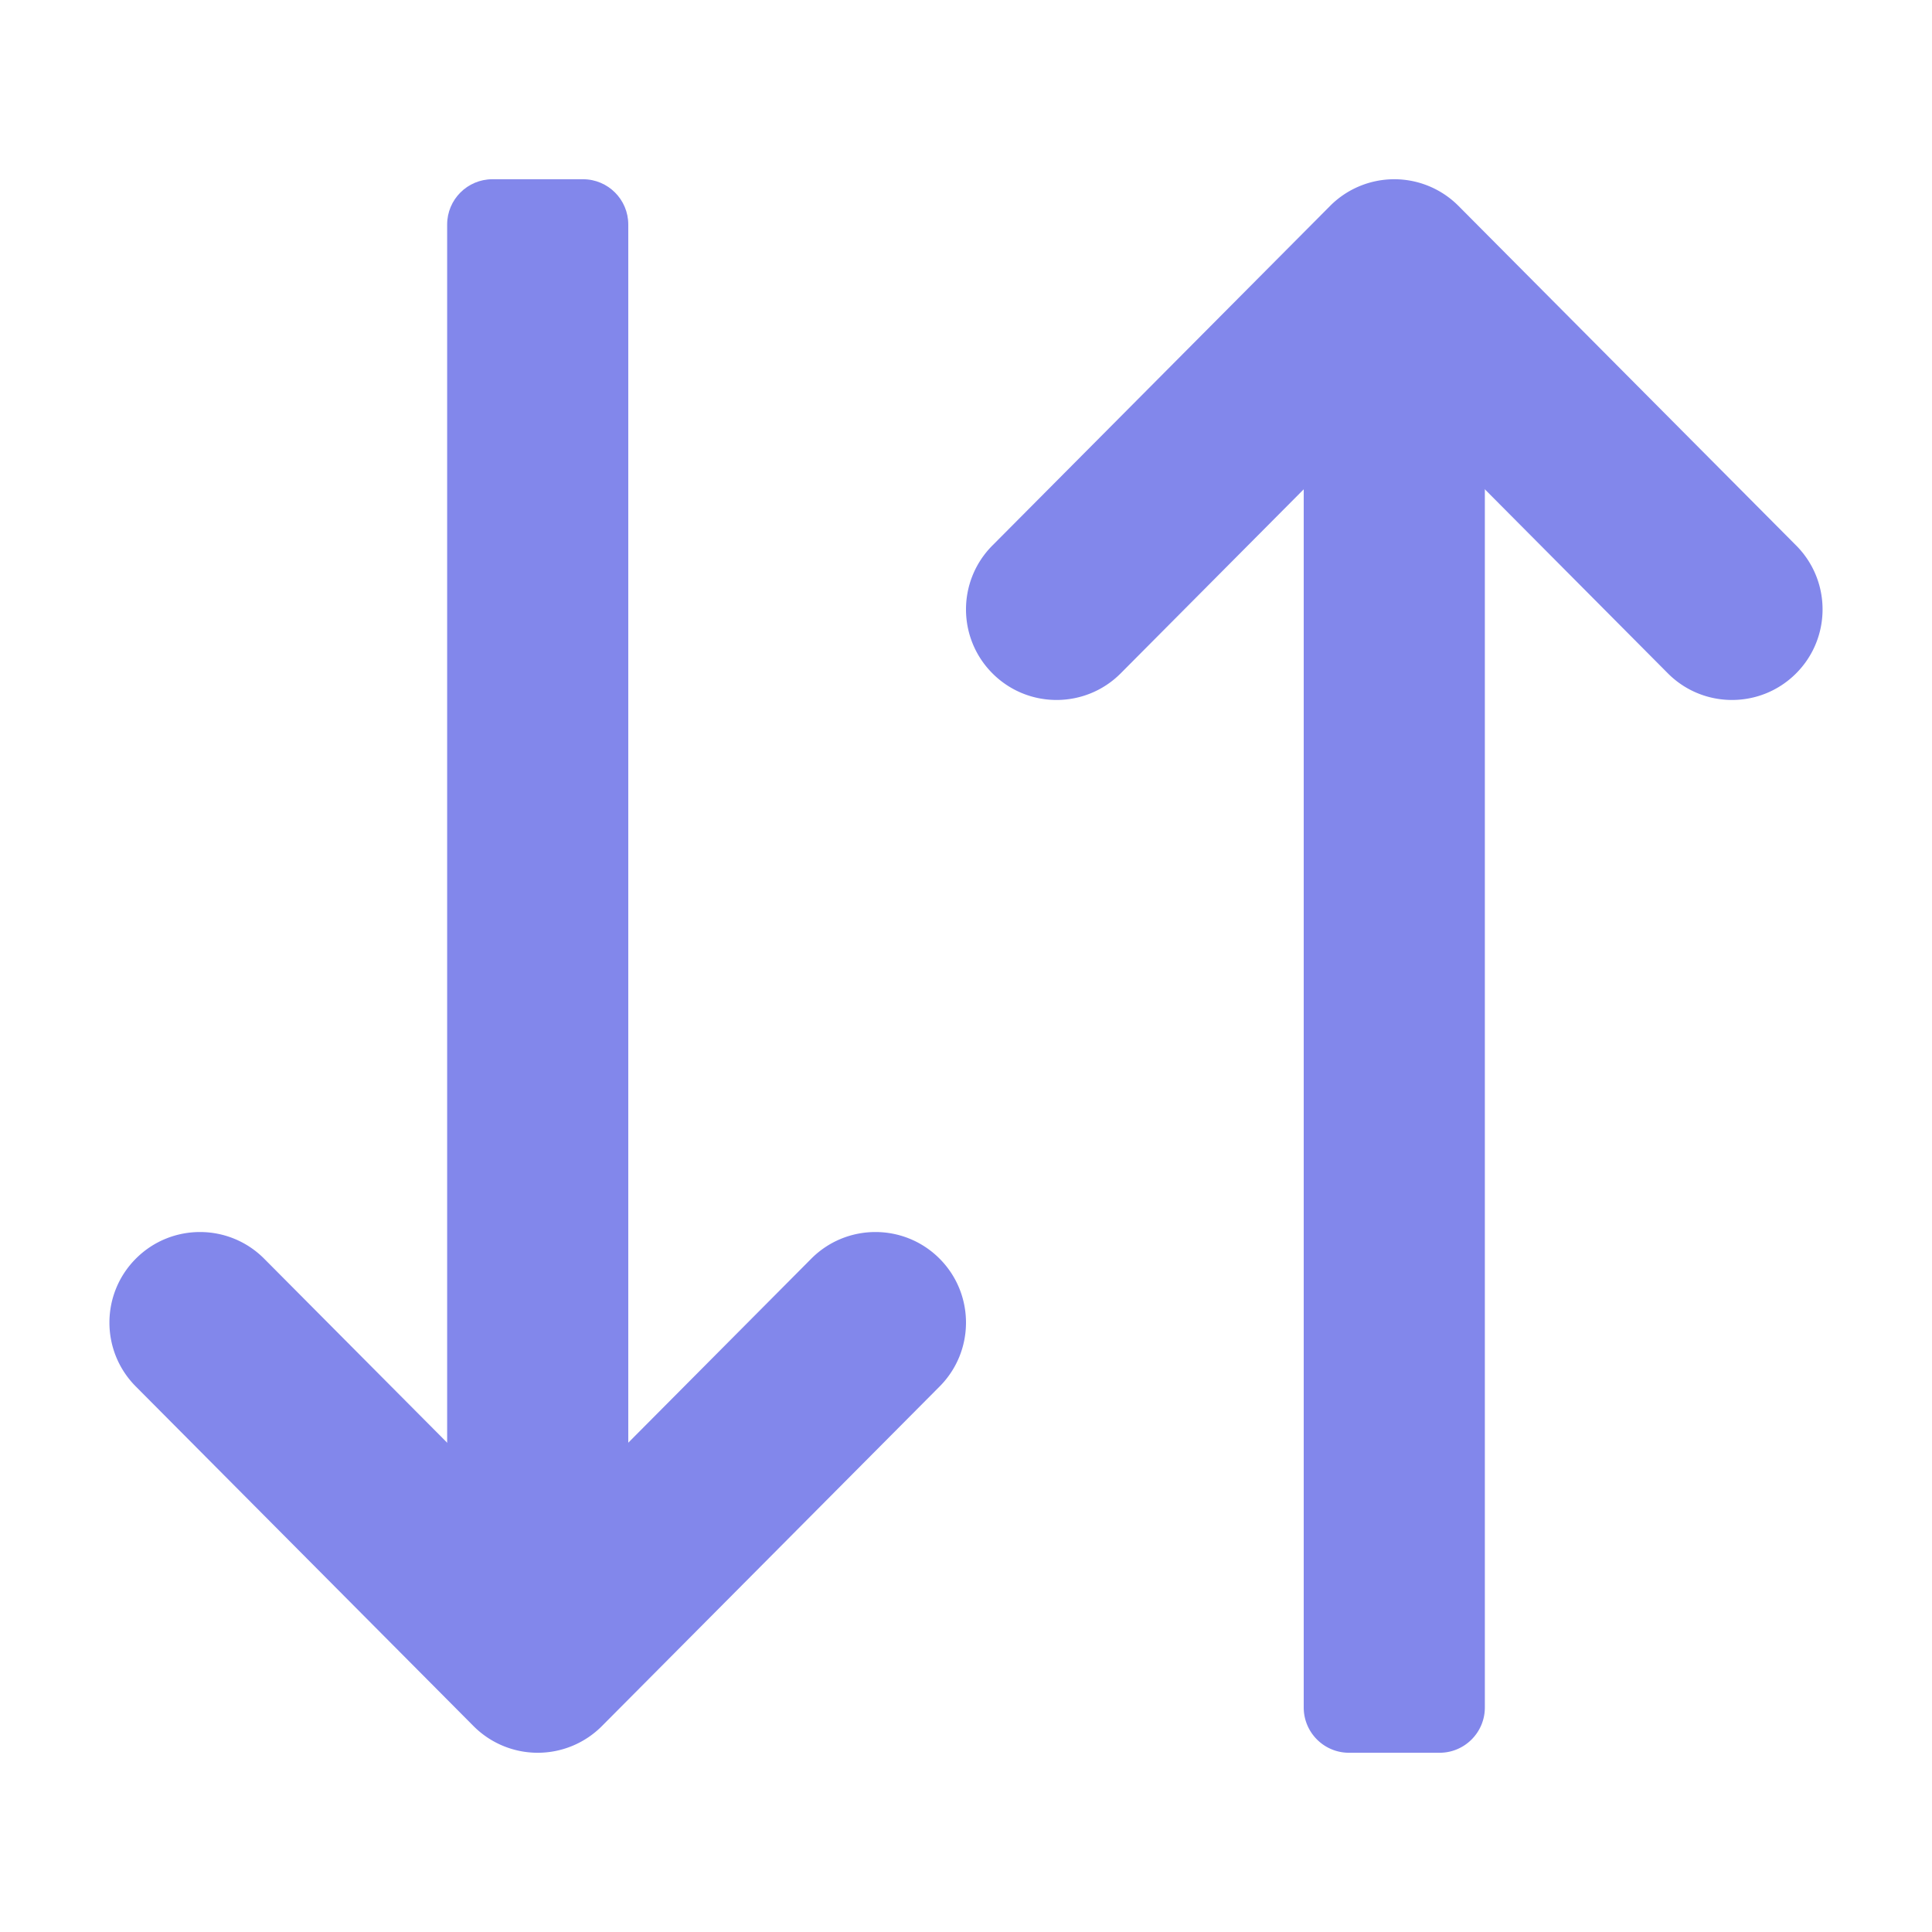
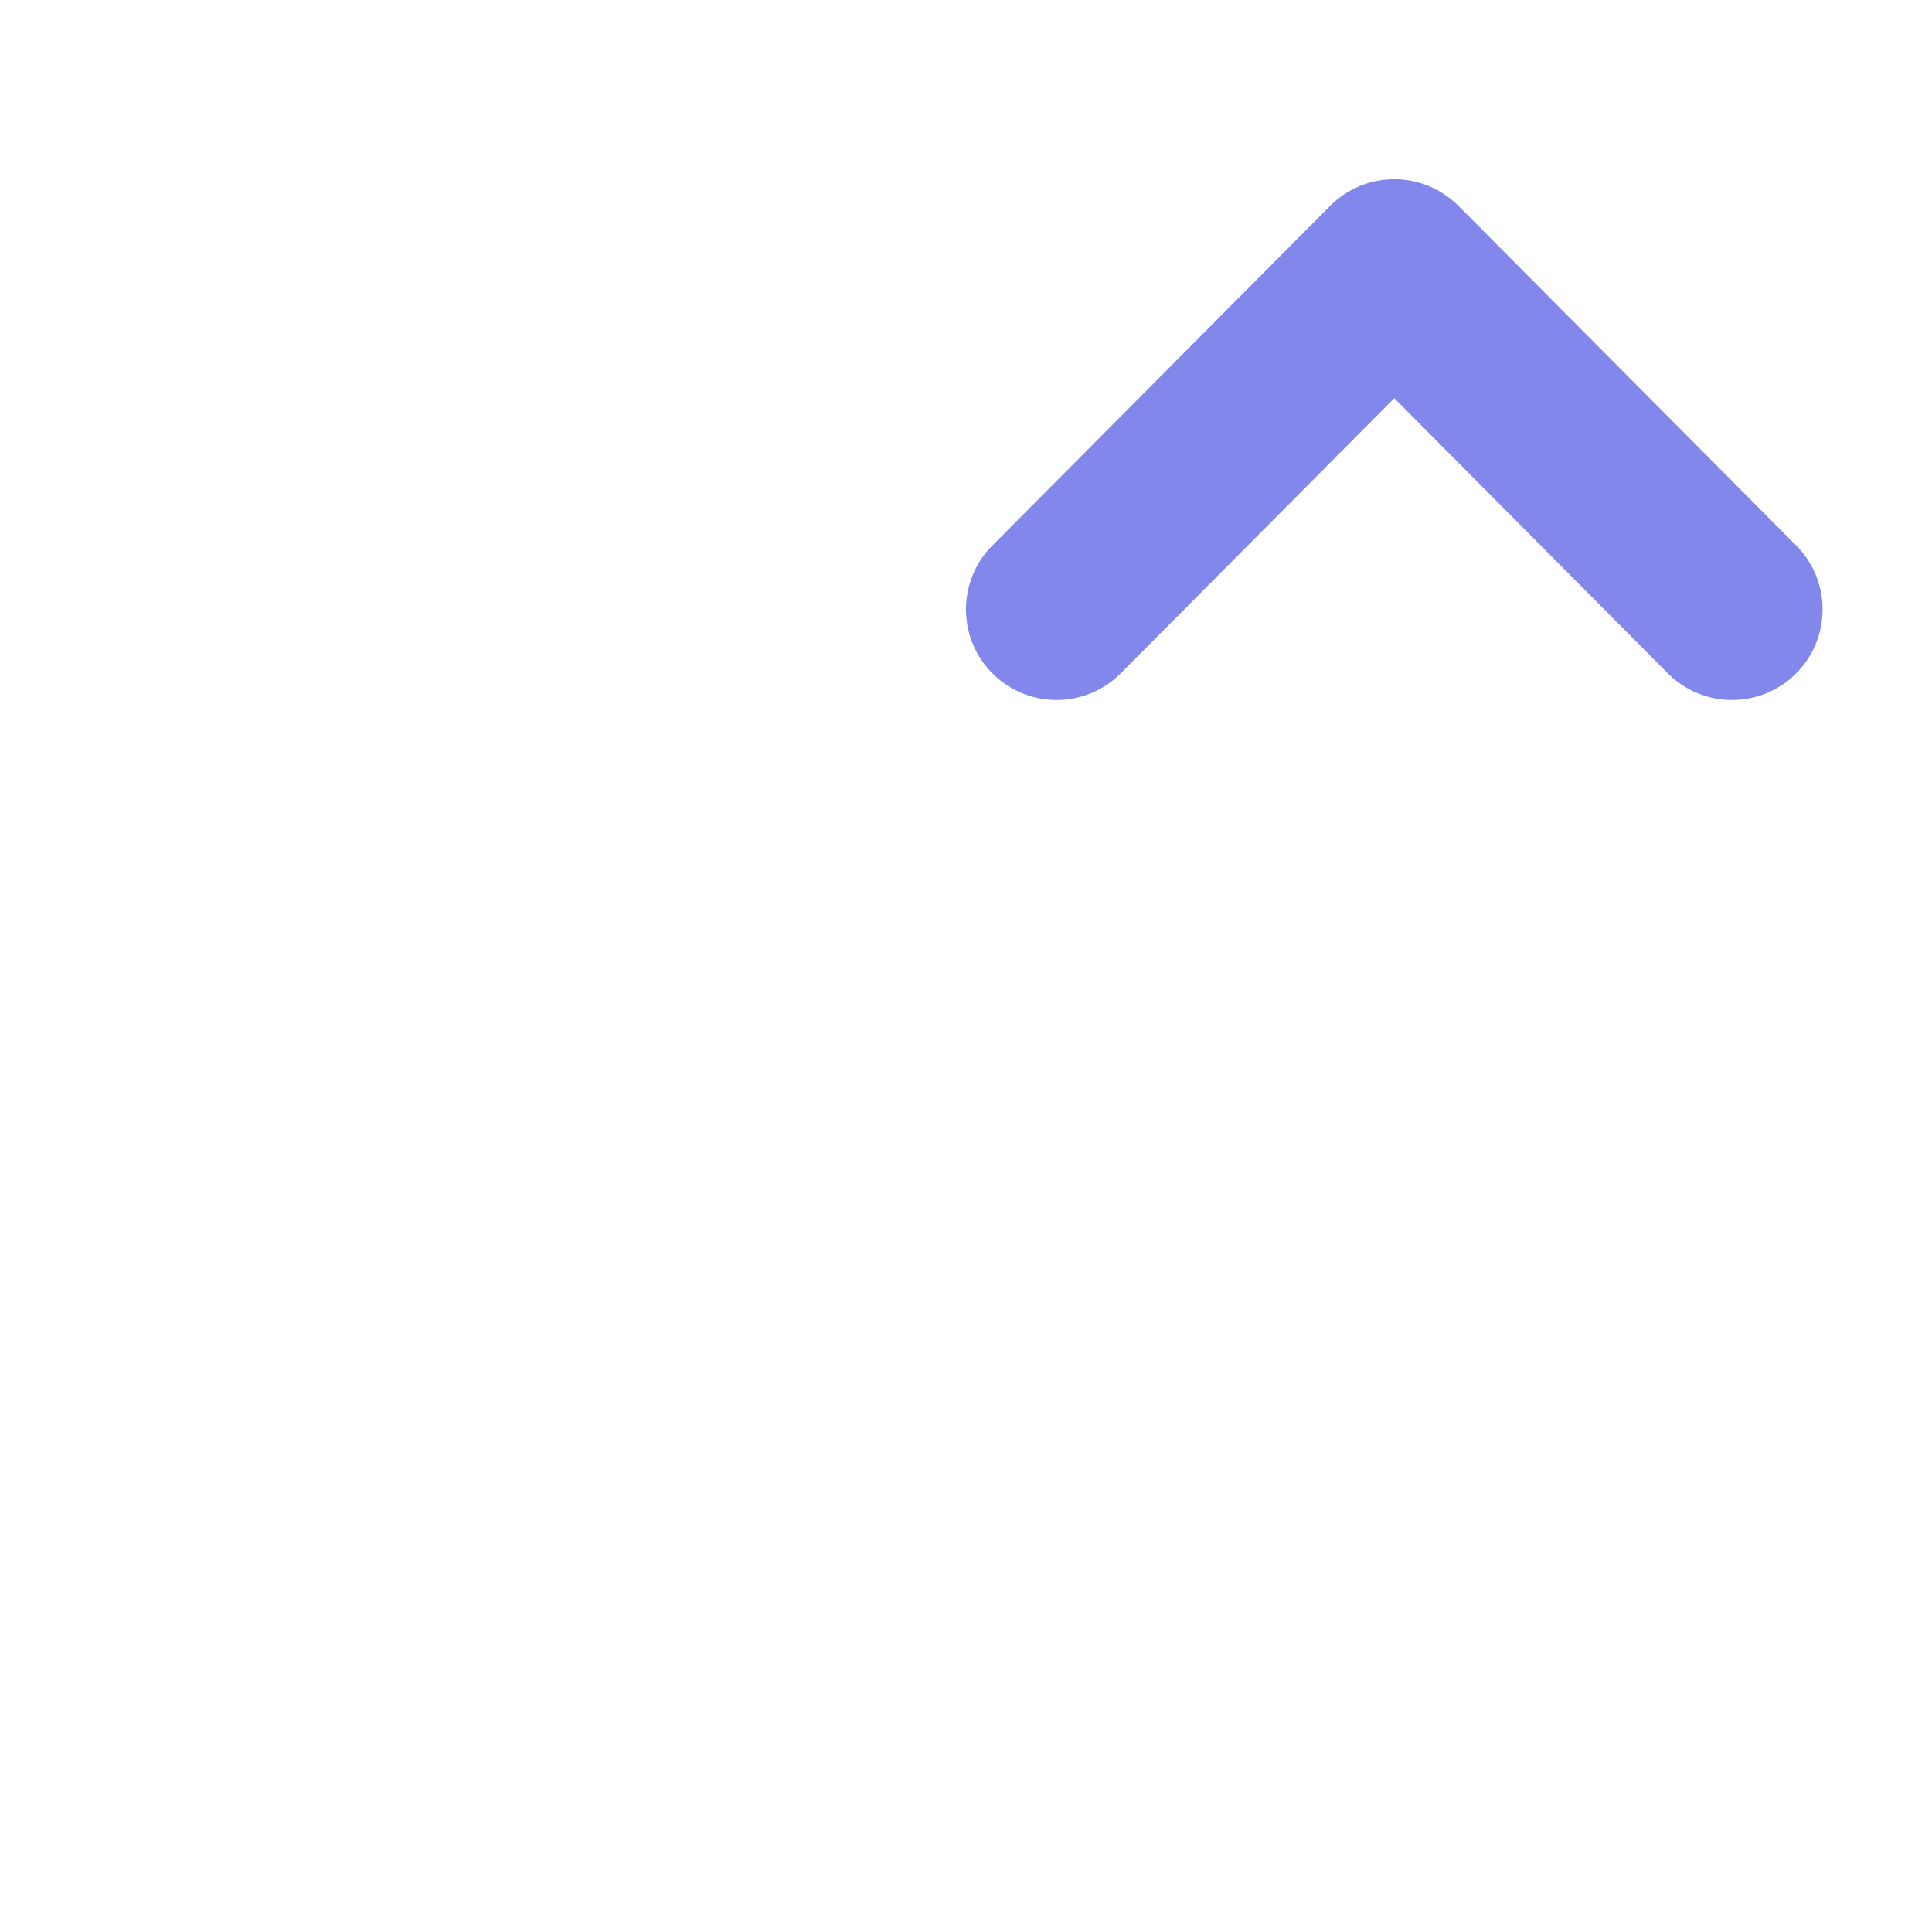
<svg xmlns="http://www.w3.org/2000/svg" width="512" height="512" fill="none">
-   <path fill="#8287EB" fill-rule="evenodd" d="M130.5 422.5c-6.627 0-12-5.373-12-12v-351c0-6.627 5.373-12 12-12h24c6.627 0 12 5.373 12 12v351c0 6.627-5.373 12-12 12z" clip-rule="evenodd" />
-   <path fill="#8287EB" fill-rule="evenodd" d="M36.077 333.482c9.398-9.346 24.594-9.304 33.94.095l72.483 72.887 72.482-72.887c9.347-9.399 24.543-9.441 33.941-.095s9.441 24.543.095 33.941l-89.5 90a24 24 0 0 1-34.036 0l-89.5-90c-9.346-9.398-9.304-24.594.095-33.941M381.5 89.5c6.627 0 12 5.373 12 12v351c0 6.627-5.373 12-12 12h-24c-6.627 0-12-5.373-12-12v-351c0-6.627 5.373-12 12-12z" clip-rule="evenodd" />
  <path fill="#8287EB" fill-rule="evenodd" d="M475.923 178.518c-9.398 9.346-24.594 9.304-33.941-.095L369.5 105.536l-72.482 72.887c-9.347 9.399-24.543 9.441-33.941.095s-9.441-24.543-.095-33.941l89.5-90a24 24 0 0 1 34.036 0l89.5 90c9.346 9.398 9.304 24.594-.095 33.941" clip-rule="evenodd" />
</svg>